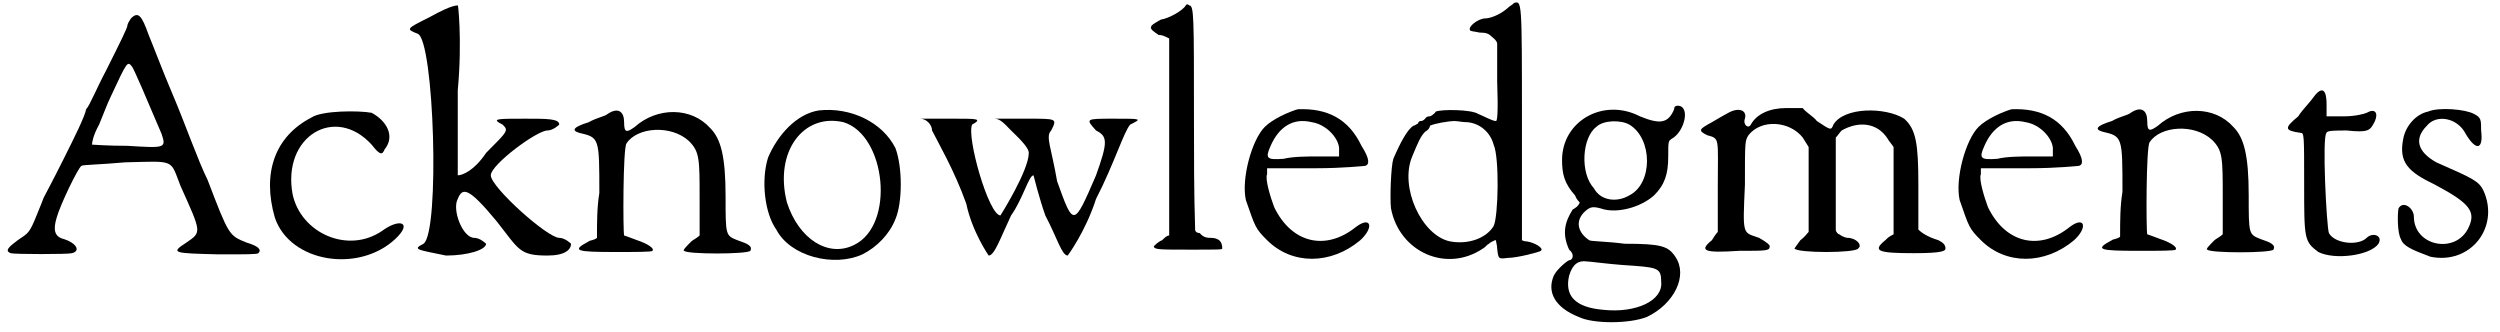
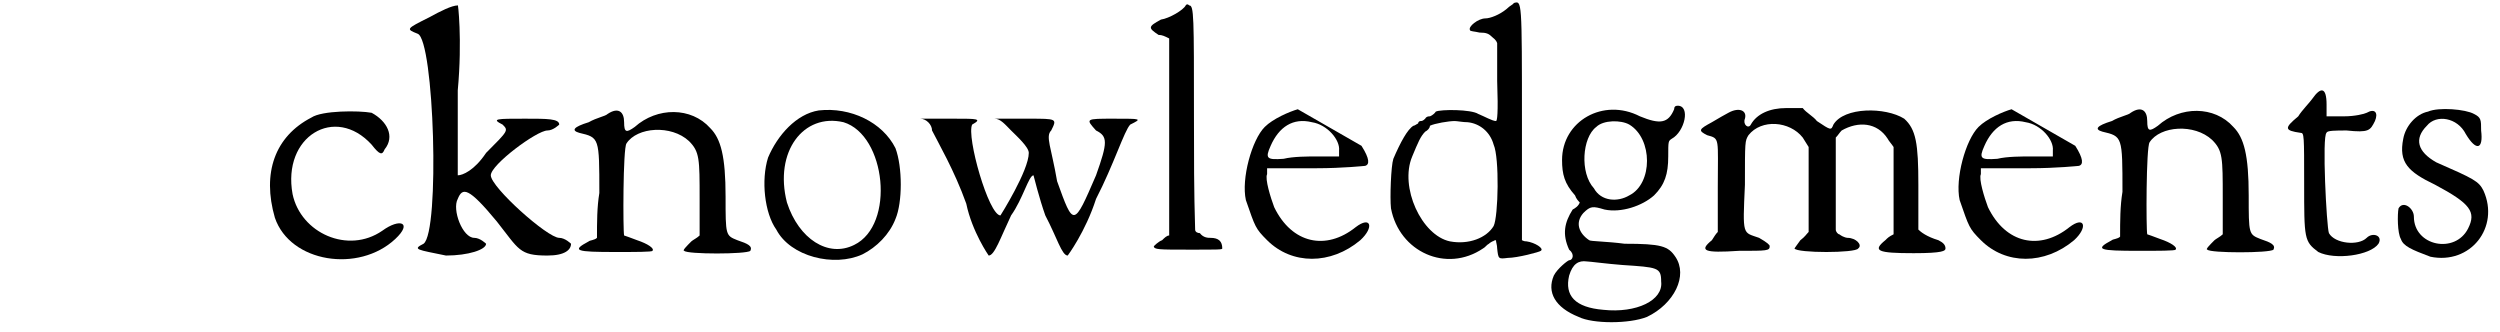
<svg xmlns="http://www.w3.org/2000/svg" xmlns:xlink="http://www.w3.org/1999/xlink" width="211px" height="28px" viewBox="0 0 2119 280" version="1.1">
  <defs>
-     <path id="gl4106" d="M 111 7 C 109 10 108 12 108 13 C 108 15 102 27 90 51 C 82 66 76 81 73 84 C 72 90 63 108 54 126 C 45 144 37 159 37 159 C 37 159 34 167 31 174 C 25 189 24 189 15 195 C 7 201 4 204 9 206 C 12 207 58 207 61 206 C 69 204 64 197 54 194 C 46 192 45 186 48 176 C 51 165 66 134 69 132 C 70 131 84 131 106 129 C 149 128 144 126 153 149 C 171 189 171 188 158 197 C 144 206 147 206 185 207 C 210 207 218 207 219 206 C 222 203 219 200 209 197 C 194 191 194 191 176 144 C 168 128 156 94 147 73 C 138 52 129 28 126 21 C 120 4 117 1 111 7 M 112 48 C 114 51 123 72 137 105 C 141 117 140 117 108 115 C 91 115 79 114 78 114 C 78 112 79 106 84 97 C 87 90 91 79 94 73 C 108 43 108 43 112 48 z" fill="black" />
    <path id="gl4109" d="M 42 8 C 11 24 0 55 11 93 C 24 131 82 140 113 111 C 128 97 117 93 102 104 C 73 124 33 106 26 73 C 17 24 62 -3 93 31 C 100 40 102 40 104 35 C 113 24 106 11 93 4 C 82 2 51 2 42 8 z" fill="black" />
    <path id="gl4114" d="M 24 14 C 4 24 4 24 14 28 C 28 33 33 196 19 206 C 9 211 14 211 38 216 C 57 216 72 211 72 206 C 72 206 67 201 62 201 C 52 201 43 177 48 168 C 52 158 57 158 81 187 C 100 211 100 216 124 216 C 139 216 144 211 144 206 C 144 206 139 201 134 201 C 124 201 76 158 76 148 C 76 139 115 110 124 110 C 129 110 134 105 134 105 C 134 100 124 100 105 100 C 81 100 76 100 86 105 C 91 110 91 110 72 129 C 62 144 52 148 48 148 C 48 148 48 115 48 76 C 52 33 48 0 48 4 C 43 4 33 9 24 14 z" fill="black" />
    <path id="gl2387" d="M 34 7 C 32 9 25 10 18 14 C 5 18 3 21 10 23 C 27 27 27 27 27 74 C 25 86 25 99 25 112 C 23 114 19 114 18 115 C 3 123 7 124 41 124 C 57 124 72 124 72 123 C 74 121 68 117 59 114 C 54 112 48 110 48 110 C 47 106 47 36 50 32 C 59 18 88 16 103 30 C 112 39 112 45 112 79 C 112 90 112 99 112 110 C 110 112 106 114 105 115 C 101 119 97 123 99 123 C 101 126 152 126 155 123 C 157 119 153 117 144 114 C 134 110 134 110 134 77 C 134 43 130 28 121 19 C 105 1 76 1 57 18 C 50 23 48 23 48 14 C 48 5 43 1 34 7 z" fill="black" />
    <path id="gl7" d="M 50 1 C 31 4 15 22 7 41 C 1 60 4 88 14 102 C 26 125 63 134 87 123 C 99 117 110 106 115 93 C 121 79 121 49 115 33 C 104 11 77 -2 50 1 M 71 11 C 107 22 115 98 80 115 C 58 126 33 110 23 79 C 12 36 37 3 71 11 z" fill="black" />
    <path id="gl4115" d="M 14 14 C 19 24 33 48 43 76 C 48 100 62 120 62 120 C 67 120 72 105 81 86 C 91 72 96 52 100 52 C 100 52 105 72 110 86 C 120 105 124 120 129 120 C 129 120 144 100 153 72 C 168 43 177 14 182 9 C 192 4 192 4 168 4 C 144 4 144 4 153 14 C 163 19 163 24 153 52 C 134 96 134 96 120 57 C 115 28 110 19 115 14 C 120 4 120 4 96 4 C 86 4 76 4 67 4 C 72 4 76 9 81 14 C 86 19 96 28 96 33 C 96 48 72 86 72 86 C 62 86 43 19 48 9 C 57 4 52 4 33 4 C 24 4 14 4 4 4 C 9 4 14 9 14 14 z" fill="black" />
    <path id="gl265" d="M 35 3 C 33 7 21 14 14 15 C 3 21 3 22 12 28 C 15 28 17 29 21 31 C 21 59 21 87 21 114 C 21 142 21 170 21 198 C 19 198 17 200 15 202 C 12 203 8 207 8 207 C 8 210 12 210 38 210 C 63 210 66 210 66 209 C 66 203 63 200 56 200 C 54 200 50 200 47 196 C 45 196 43 195 43 193 C 42 161 42 130 42 98 C 42 12 42 3 38 3 C 36 1 35 3 35 3 z" fill="black" />
-     <path id="gl2" d="M 48 1 C 41 3 27 9 20 16 C 9 27 0 60 4 78 C 12 101 12 102 22 112 C 43 133 76 133 101 112 C 113 101 110 91 97 101 C 72 121 43 115 28 84 C 25 76 20 60 22 56 C 22 54 22 52 22 51 C 36 51 49 51 64 51 C 86 51 105 49 105 49 C 109 48 109 43 102 32 C 91 9 73 0 48 1 M 60 12 C 73 14 84 27 83 36 C 83 38 83 40 83 41 C 78 41 72 41 65 41 C 57 41 44 41 36 43 C 22 44 20 43 25 32 C 32 16 44 8 60 12 z" fill="black" />
+     <path id="gl2" d="M 48 1 C 41 3 27 9 20 16 C 9 27 0 60 4 78 C 12 101 12 102 22 112 C 43 133 76 133 101 112 C 113 101 110 91 97 101 C 72 121 43 115 28 84 C 25 76 20 60 22 56 C 22 54 22 52 22 51 C 36 51 49 51 64 51 C 86 51 105 49 105 49 C 109 48 109 43 102 32 M 60 12 C 73 14 84 27 83 36 C 83 38 83 40 83 41 C 78 41 72 41 65 41 C 57 41 44 41 36 43 C 22 44 20 43 25 32 C 32 16 44 8 60 12 z" fill="black" />
    <path id="gl2068" d="M 111 2 C 111 3 108 4 105 7 C 99 12 91 15 87 15 C 81 15 72 22 74 25 C 74 26 78 26 82 27 C 88 27 90 28 93 31 C 94 32 96 33 97 36 C 97 46 97 57 97 68 C 98 96 97 102 96 102 C 93 102 86 98 81 96 C 75 92 49 92 45 94 C 43 97 40 98 40 98 C 39 98 37 98 36 100 C 34 102 33 102 32 102 C 31 102 30 103 30 104 C 28 105 27 106 26 106 C 21 109 15 120 9 134 C 7 140 6 167 7 176 C 14 213 54 231 85 210 C 87 209 88 207 90 206 C 90 206 91 205 93 204 C 94 204 94 203 96 203 C 96 205 97 207 97 210 C 98 219 98 219 106 218 C 114 218 133 213 134 212 C 137 210 129 205 122 204 C 121 204 120 204 118 203 C 118 170 118 137 118 104 C 118 -2 118 0 111 2 M 72 103 C 82 104 91 111 94 122 C 99 133 98 183 94 191 C 88 201 73 207 57 204 C 33 199 14 158 25 132 C 30 120 32 115 36 111 C 38 110 40 108 40 106 C 44 104 56 102 61 102 C 63 102 68 103 72 103 z" fill="black" />
    <path id="gl2069" d="M 108 6 C 103 18 96 19 79 12 C 48 -4 13 16 13 49 C 13 61 15 69 24 79 C 25 82 27 84 28 85 C 27 88 24 90 22 91 C 15 102 13 112 19 125 C 24 129 22 134 19 134 C 18 134 9 141 6 147 C 0 161 7 174 27 182 C 39 188 70 188 85 182 C 108 171 120 147 109 131 C 103 122 97 120 66 120 C 51 118 37 118 36 117 C 27 111 24 102 31 94 C 37 88 39 88 49 91 C 63 94 81 88 91 79 C 100 70 103 61 103 46 C 103 33 103 33 106 31 C 117 25 122 3 111 3 C 109 3 108 4 108 6 M 70 19 C 90 31 90 69 70 79 C 60 85 46 84 40 73 C 28 60 30 30 42 21 C 48 15 63 15 70 19 M 64 138 C 94 140 97 140 97 152 C 99 168 76 179 48 176 C 24 174 15 164 19 147 C 22 137 27 134 34 135 C 36 135 51 137 64 138 z" fill="black" />
    <path id="gl1812" d="M 31 5 C 29 6 22 10 17 13 C 6 19 5 20 13 24 C 24 27 22 26 22 68 C 22 80 22 94 22 106 C 20 108 19 110 17 113 C 6 122 10 124 40 122 C 64 122 66 122 66 118 C 66 117 64 115 57 111 C 43 106 43 110 45 66 C 45 29 45 29 48 24 C 59 10 83 12 94 26 C 96 29 97 31 99 34 C 99 47 99 57 99 69 C 99 82 99 94 99 106 C 97 108 96 110 92 113 C 89 117 87 120 87 120 C 89 124 139 124 141 120 C 145 117 139 111 132 111 C 132 111 129 111 125 108 C 124 108 122 106 122 104 C 122 92 122 78 122 66 C 122 52 122 38 122 26 C 124 24 125 22 127 20 C 141 12 157 13 166 27 C 167 29 169 31 171 34 C 171 47 171 59 171 71 C 171 83 171 96 171 108 C 167 110 166 111 164 113 C 153 122 157 124 188 124 C 213 124 215 122 215 120 C 215 117 213 115 209 113 C 199 110 194 106 192 104 C 192 103 192 85 192 66 C 192 31 190 19 180 10 C 164 0 129 0 120 15 C 118 20 118 20 106 12 C 103 8 97 5 94 1 C 90 1 85 1 80 1 C 66 1 55 6 50 15 C 48 19 43 15 45 10 C 47 3 40 0 31 5 z" fill="black" />
    <path id="gl2" d="M 48 1 C 41 3 27 9 20 16 C 9 27 0 60 4 78 C 12 101 12 102 22 112 C 43 133 76 133 101 112 C 113 101 110 91 97 101 C 72 121 43 115 28 84 C 25 76 20 60 22 56 C 22 54 22 52 22 51 C 36 51 49 51 64 51 C 86 51 105 49 105 49 C 109 48 109 43 102 32 C 91 9 73 0 48 1 M 60 12 C 73 14 84 27 83 36 C 83 38 83 40 83 41 C 78 41 72 41 65 41 C 57 41 44 41 36 43 C 22 44 20 43 25 32 C 32 16 44 8 60 12 z" fill="black" />
    <path id="gl2387" d="M 34 7 C 32 9 25 10 18 14 C 5 18 3 21 10 23 C 27 27 27 27 27 74 C 25 86 25 99 25 112 C 23 114 19 114 18 115 C 3 123 7 124 41 124 C 57 124 72 124 72 123 C 74 121 68 117 59 114 C 54 112 48 110 48 110 C 47 106 47 36 50 32 C 59 18 88 16 103 30 C 112 39 112 45 112 79 C 112 90 112 99 112 110 C 110 112 106 114 105 115 C 101 119 97 123 99 123 C 101 126 152 126 155 123 C 157 119 153 117 144 114 C 134 110 134 110 134 77 C 134 43 130 28 121 19 C 105 1 76 1 57 18 C 50 23 48 23 48 14 C 48 5 43 1 34 7 z" fill="black" />
    <path id="gl27" d="M 27 10 C 25 13 18 20 15 25 C 3 35 3 37 17 39 C 20 39 20 41 20 82 C 20 129 20 131 32 140 C 46 147 76 143 83 133 C 87 126 78 123 73 128 C 66 135 46 133 41 124 C 39 119 35 41 39 39 C 39 37 47 37 56 37 C 75 39 76 37 80 29 C 83 22 80 18 73 22 C 71 23 63 25 54 25 C 49 25 44 25 39 25 C 39 22 39 18 39 15 C 39 0 34 0 27 10 z" fill="black" />
    <path id="gl2888" d="M 33 5 C 23 7 14 17 12 28 C 8 48 16 56 39 67 C 69 83 74 90 67 104 C 56 126 21 119 21 94 C 21 87 12 80 8 87 C 7 92 7 108 10 113 C 12 119 19 122 35 128 C 69 135 94 103 80 72 C 76 64 72 62 40 48 C 24 39 21 28 32 17 C 40 7 58 10 65 24 C 74 39 80 37 78 21 C 78 12 78 10 72 7 C 65 3 42 1 33 5 z" fill="black" />
  </defs>
  <use xlink:href="#gl4106" x="0" y="8" />
  <use xlink:href="#gl4109" x="222" y="91" />
  <use xlink:href="#gl4114" x="340" y="0" />
  <use xlink:href="#gl2387" x="481" y="89" />
  <use xlink:href="#gl7" x="644" y="92" />
  <use xlink:href="#gl4115" x="776" y="96" />
  <use xlink:href="#gl265" x="970" y="1" />
  <use xlink:href="#gl2" x="1052" y="91" />
  <use xlink:href="#gl2068" x="1172" y="0" />
  <use xlink:href="#gl2069" x="1311" y="86" />
  <use xlink:href="#gl1812" x="1434" y="90" />
  <use xlink:href="#gl2" x="1657" y="91" />
  <use xlink:href="#gl2387" x="1772" y="88" />
  <use xlink:href="#gl27" x="1933" y="73" />
  <use xlink:href="#gl2888" x="2025" y="89" />
</svg>